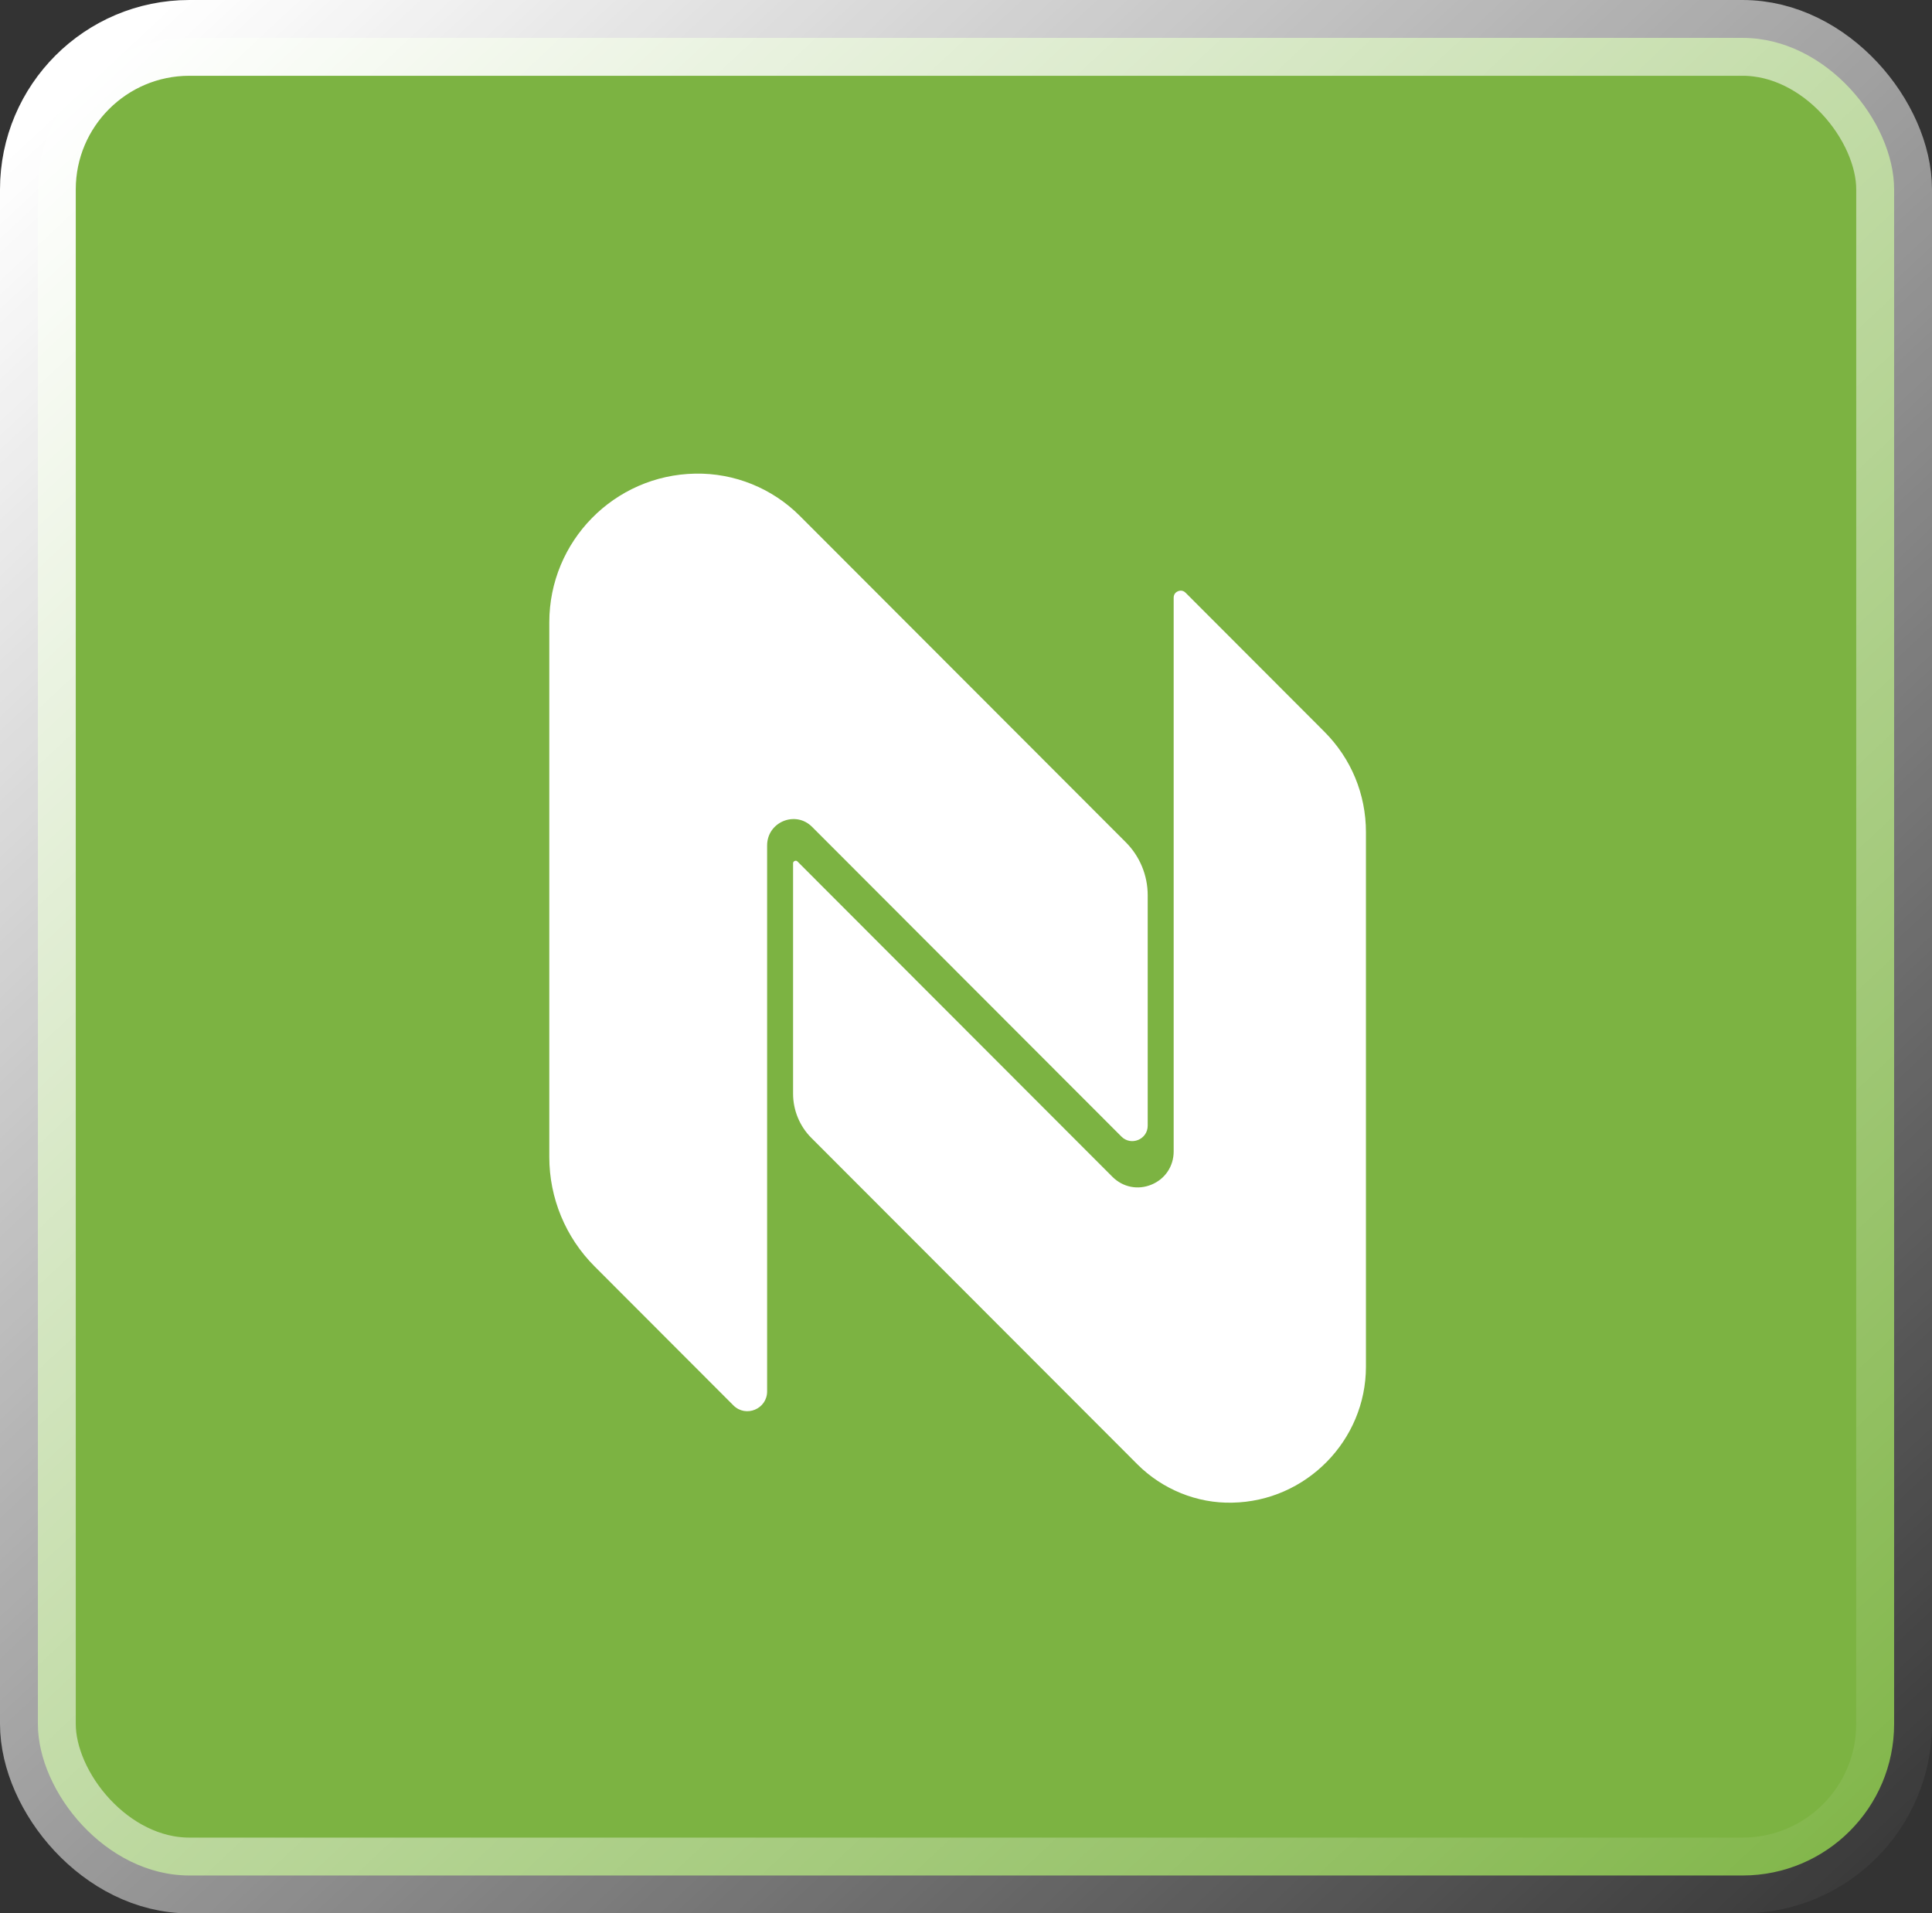
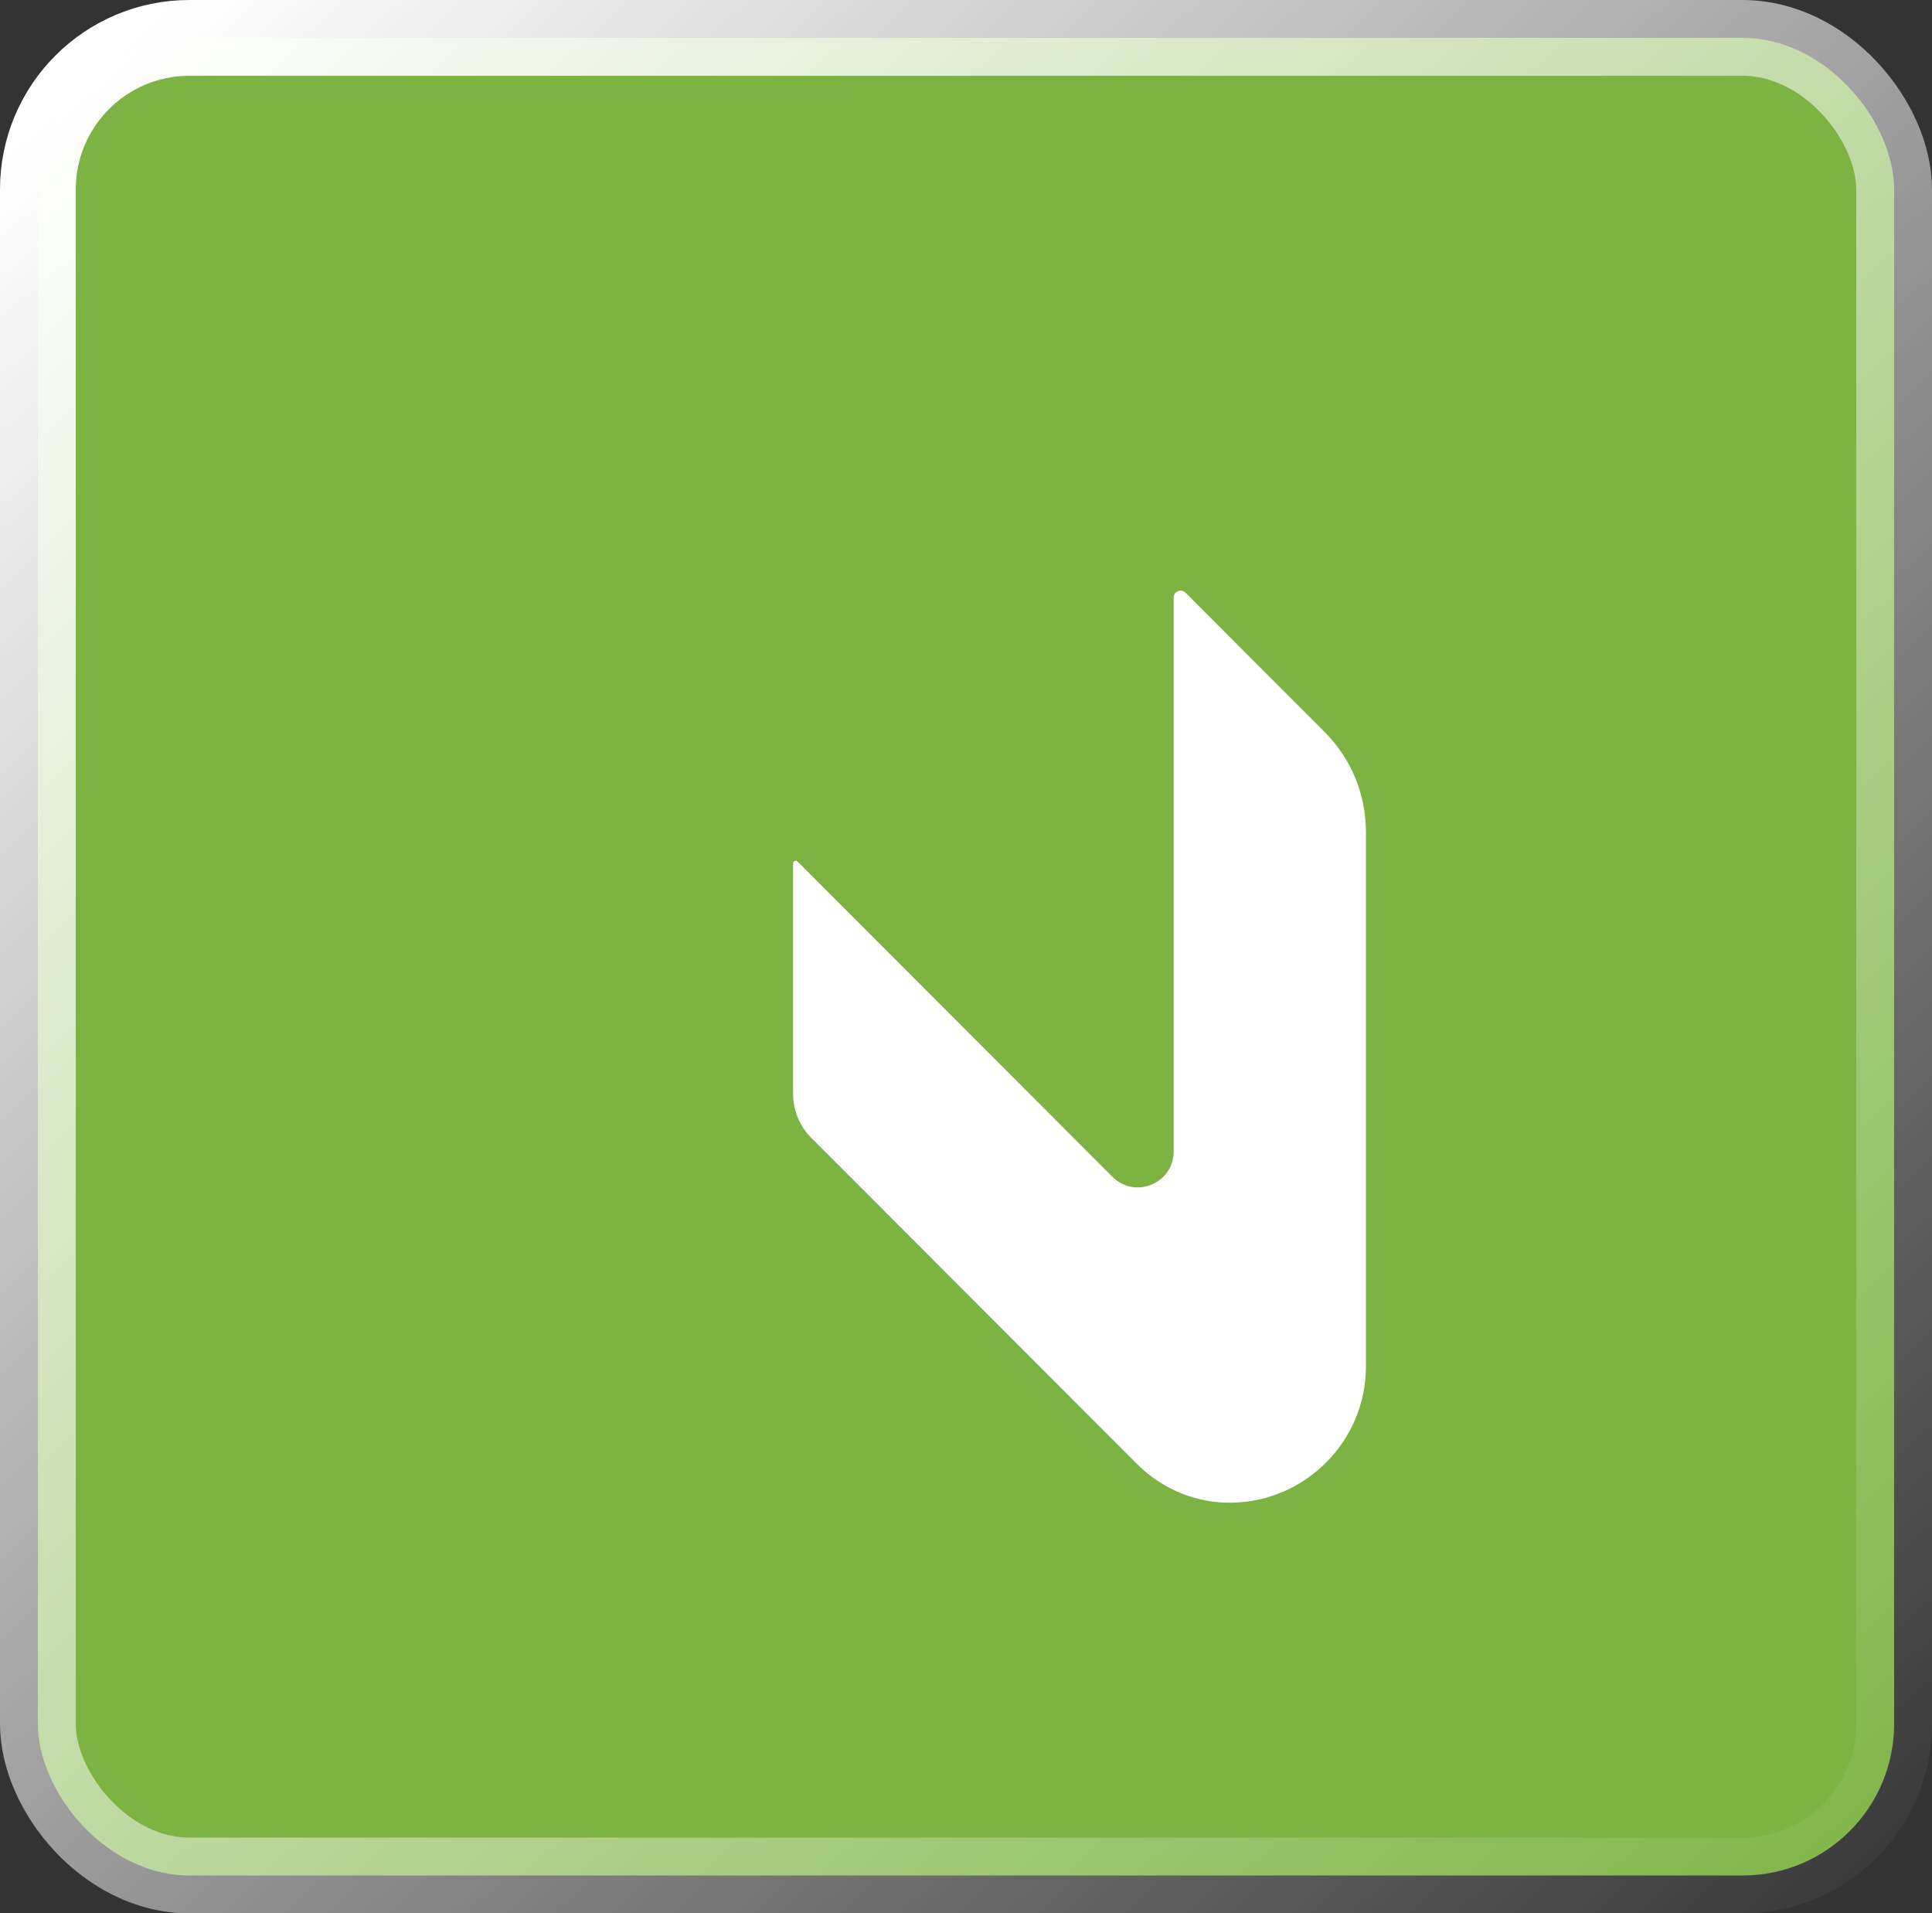
<svg xmlns="http://www.w3.org/2000/svg" width="102" height="101" viewBox="0 0 102 101" fill="none">
  <rect x="0" y="0" width="102" height="101" fill="#333333" stroke="none" />
  <rect x="2" y="2" width="98" height="97" rx="8" fill="#7CB342" stroke="url(#paint0_linear_3995_1137)" stroke-width="4" />
  <path d="M60.047 77.295C61.365 78.614 63.193 79.364 65.054 79.32C68.954 79.252 72.115 76.032 72.115 72.142V43.926C72.115 41.924 71.336 40.041 69.921 38.625L62.593 31.288C62.436 31.131 62.26 31.181 62.191 31.209C62.123 31.237 61.964 31.327 61.964 31.549V60.779C61.964 61.561 61.516 62.232 60.795 62.531C60.074 62.829 59.284 62.672 58.731 62.12L42.106 45.478C42.094 45.466 42.064 45.435 42.014 45.435C41.997 45.435 41.977 45.438 41.956 45.448C41.871 45.483 41.871 45.553 41.871 45.575V57.741C41.871 58.604 42.22 59.449 42.83 60.06L60.047 77.295Z" fill="white" />
-   <path d="M29 32.854V61.075C29 63.239 29.859 65.314 31.387 66.844L38.72 74.185C39.377 74.842 40.5 74.376 40.5 73.447V44.629C40.5 43.389 41.997 42.769 42.872 43.645L59.206 59.996C59.718 60.508 60.593 60.145 60.593 59.42V47.255C60.593 46.206 60.177 45.2 59.436 44.459L42.229 27.234C40.768 25.771 38.776 24.965 36.71 25.001C32.43 25.075 29 28.569 29 32.854Z" fill="white" />
  <defs>
    <linearGradient id="paint0_linear_3995_1137" x1="10.341" y1="-1.164" x2="104.767" y2="99.834" gradientUnits="userSpaceOnUse">
      <stop stop-color="white" />
      <stop offset="1" stop-color="white" stop-opacity="0" />
    </linearGradient>
  </defs>
</svg>